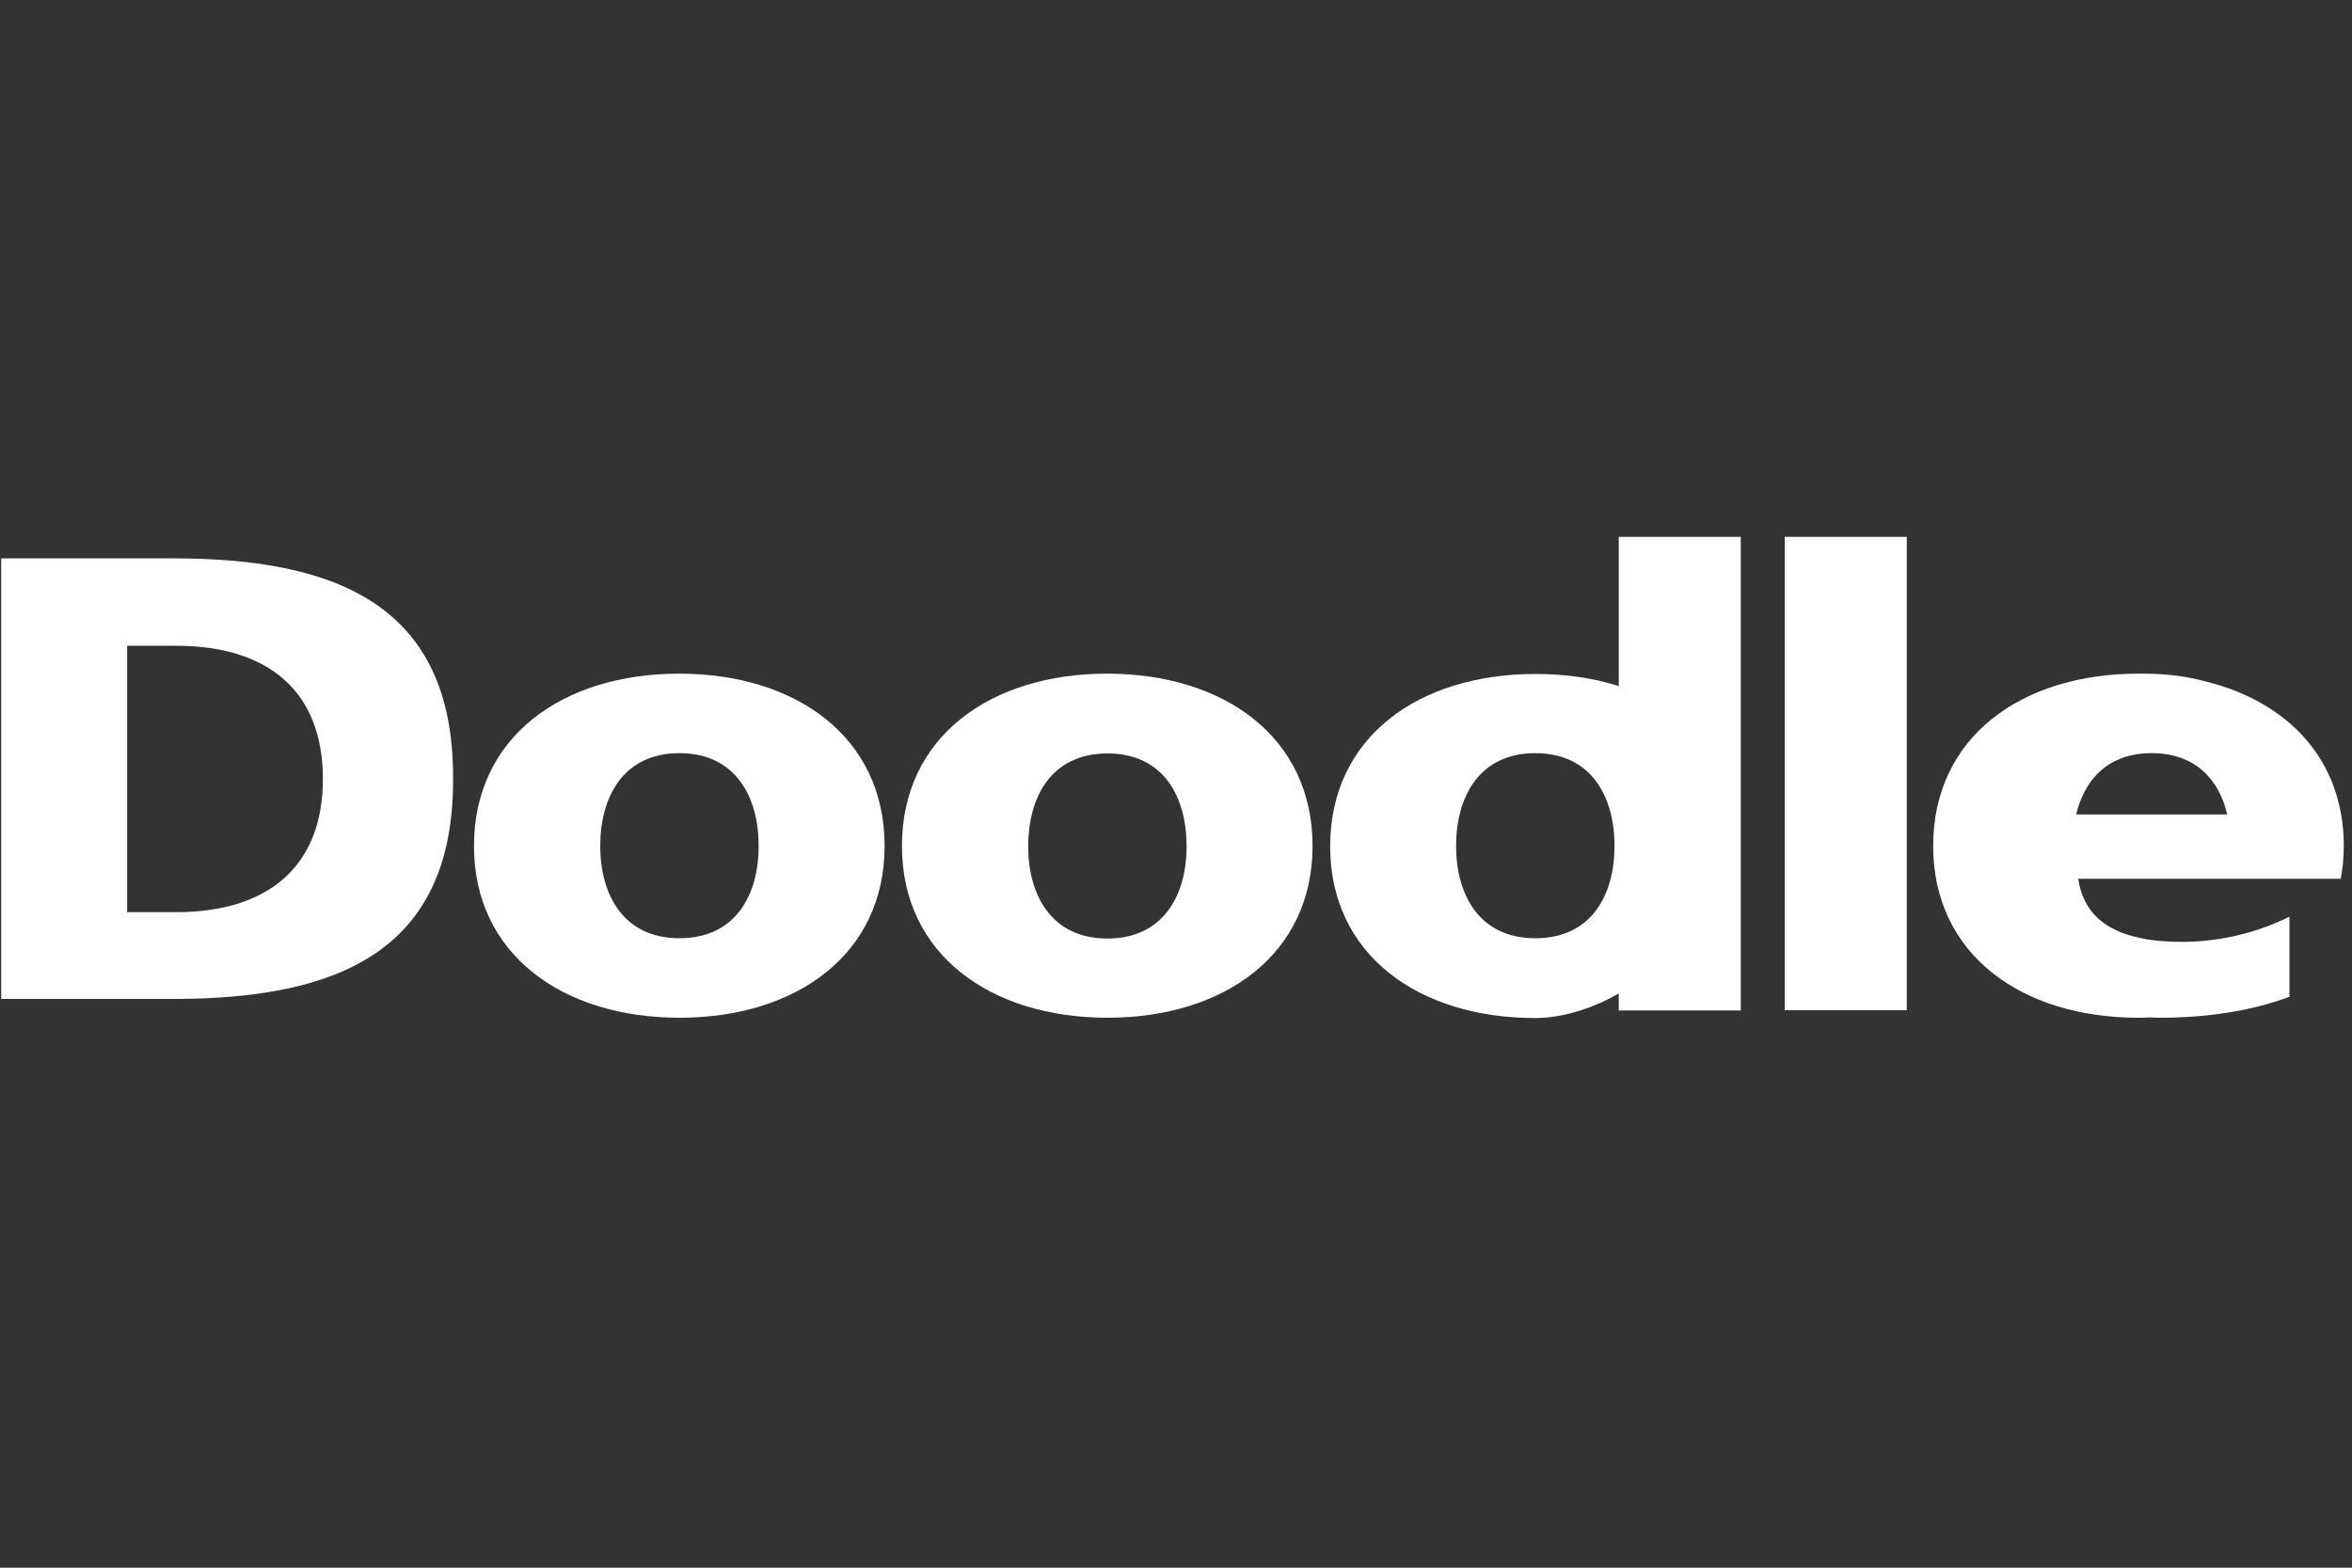
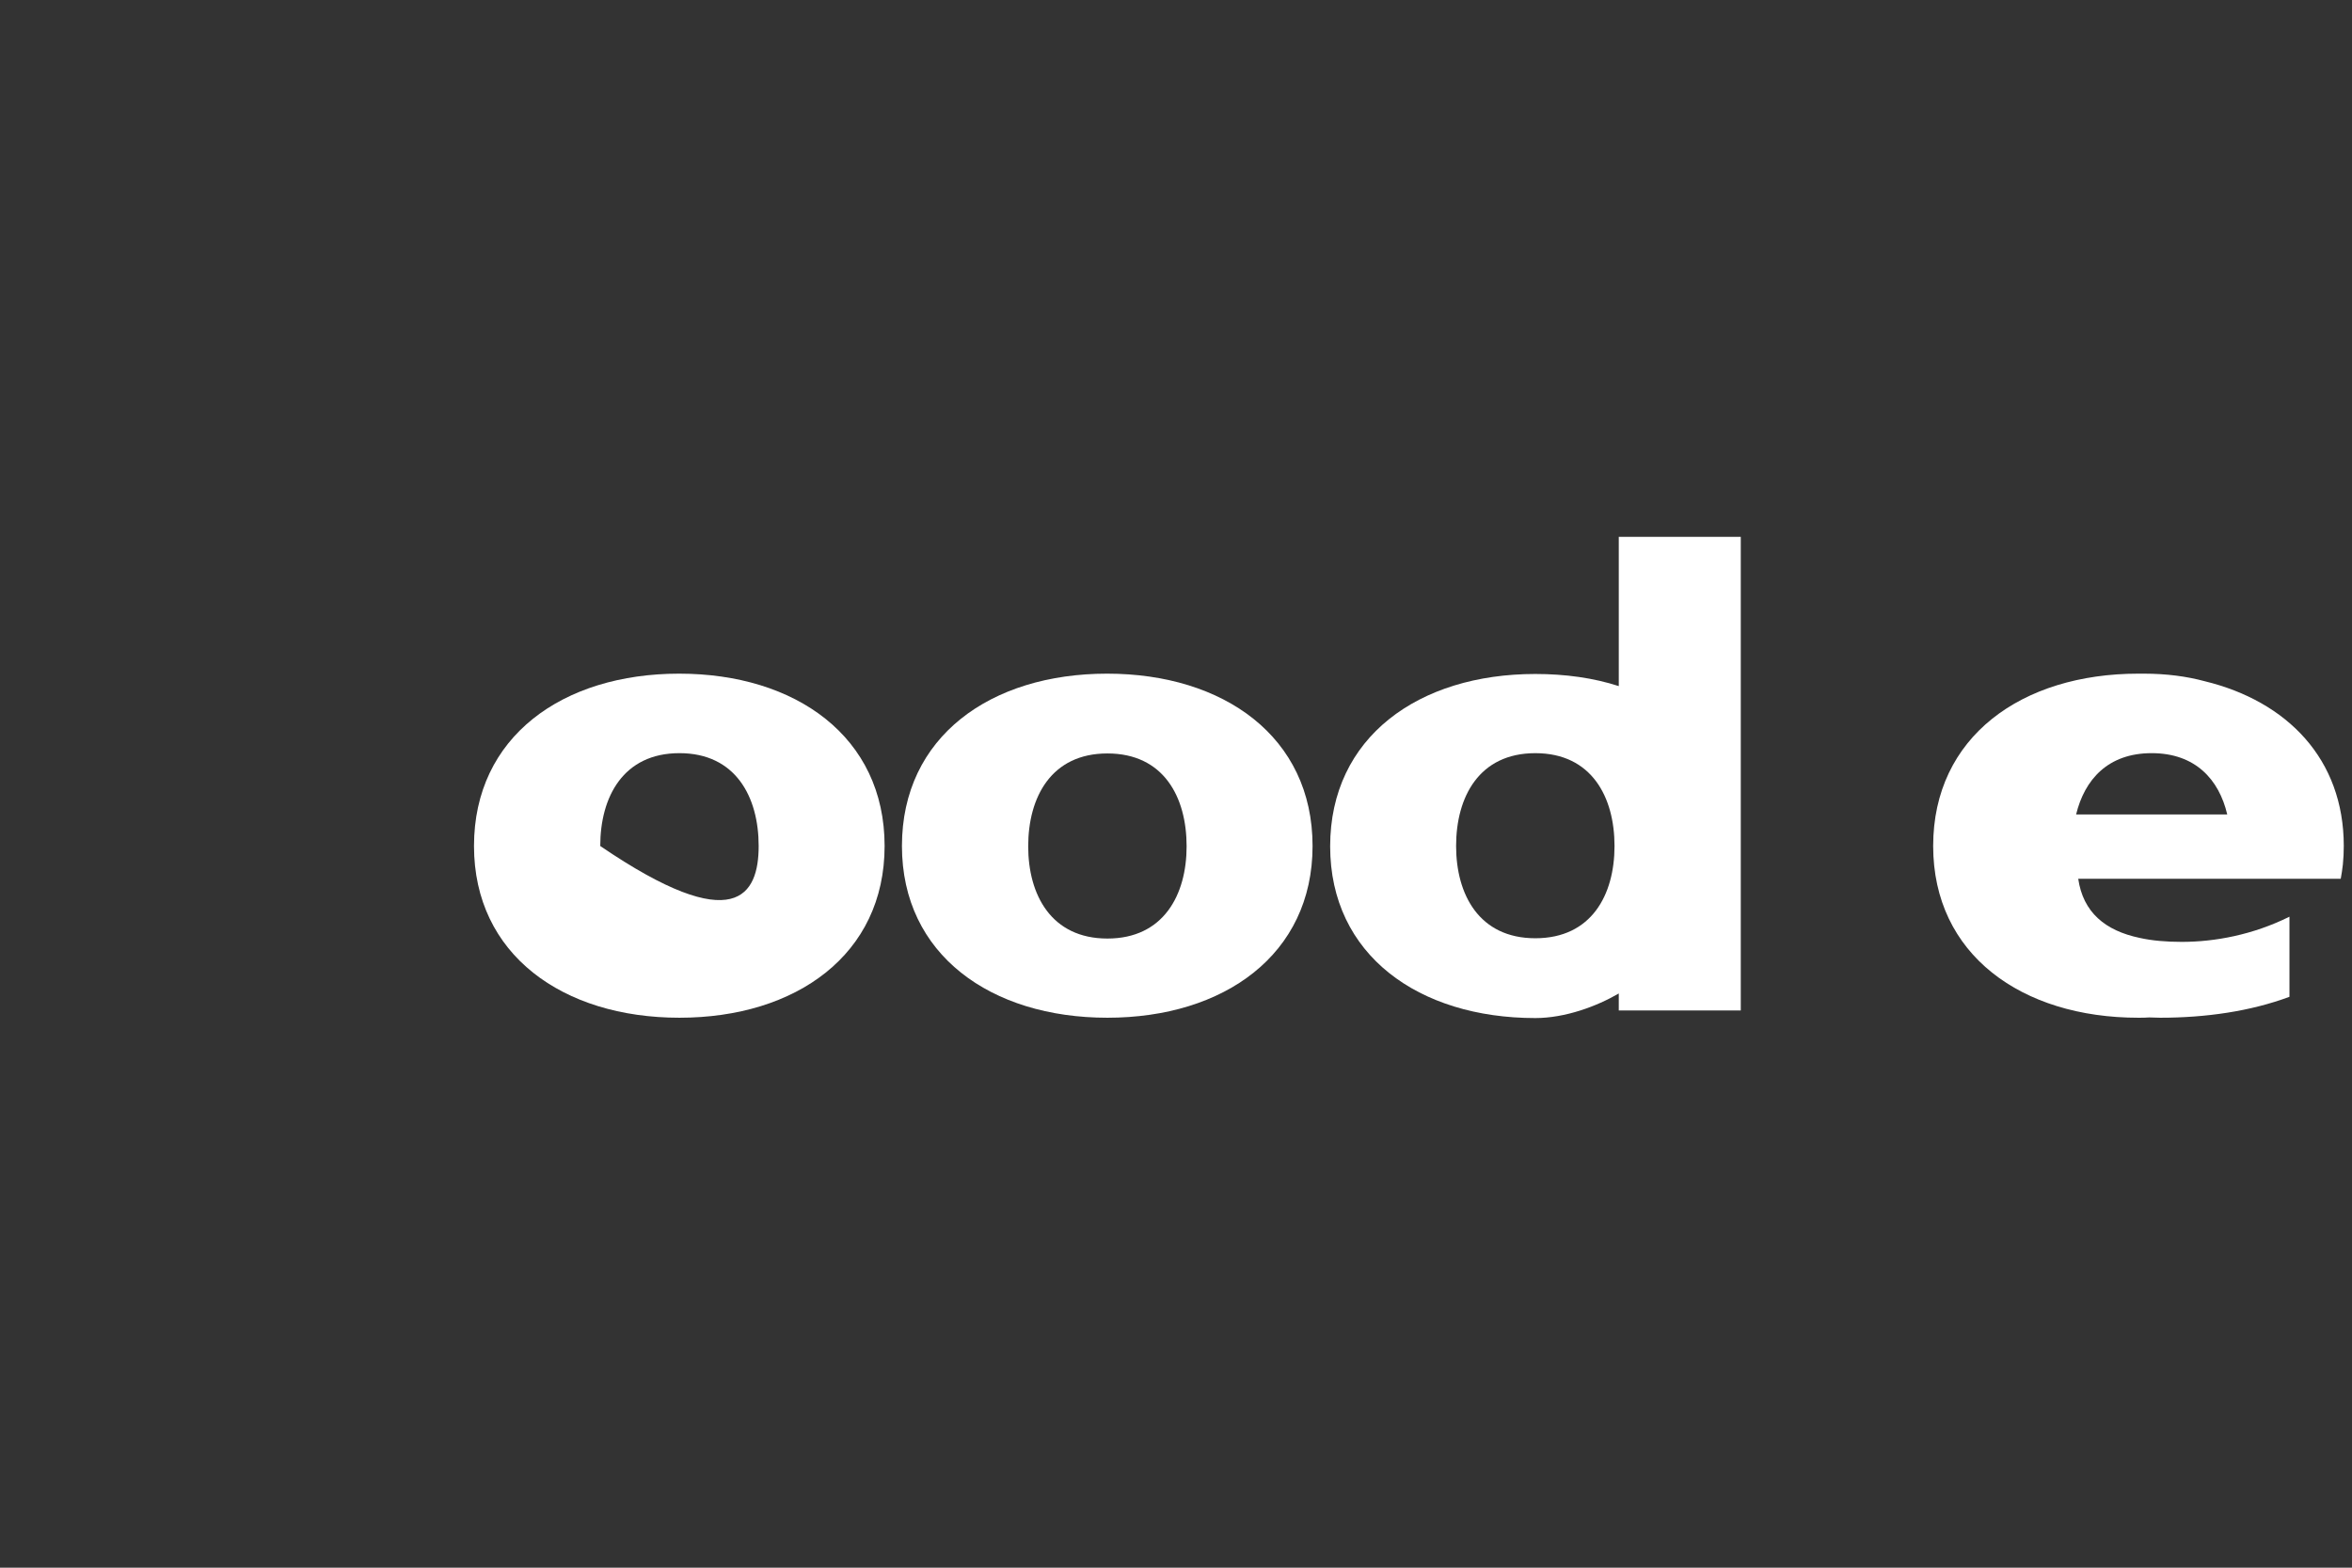
<svg xmlns="http://www.w3.org/2000/svg" width="240" height="160" viewBox="0 0 240 160" fill="none">
  <rect x="0" y="0" width="240" height="160" fill="#333333" stroke="none" />
  <g clip-path="url(#clip0_36203_24029)">
-     <path fill-rule="evenodd" clip-rule="evenodd" d="M48.367 86.344C48.367 75.195 57.41 68.754 69.301 68.754C81.193 68.754 90.266 75.195 90.266 86.344C90.266 97.43 81.224 103.871 69.332 103.871C57.441 103.871 48.367 97.43 48.367 86.344ZM77.415 86.344C77.415 81.327 75.061 76.868 69.332 76.868C63.603 76.868 61.25 81.327 61.25 86.344C61.25 91.298 63.603 95.758 69.332 95.758C75.061 95.758 77.415 91.329 77.415 86.344Z" fill="white" />
+     <path fill-rule="evenodd" clip-rule="evenodd" d="M48.367 86.344C48.367 75.195 57.41 68.754 69.301 68.754C81.193 68.754 90.266 75.195 90.266 86.344C90.266 97.43 81.224 103.871 69.332 103.871C57.441 103.871 48.367 97.43 48.367 86.344ZM77.415 86.344C77.415 81.327 75.061 76.868 69.332 76.868C63.603 76.868 61.25 81.327 61.25 86.344C75.061 95.758 77.415 91.329 77.415 86.344Z" fill="white" />
    <path fill-rule="evenodd" clip-rule="evenodd" d="M92.035 86.344C92.035 75.195 101.078 68.754 112.969 68.754C124.861 68.754 133.935 75.195 133.935 86.344C133.935 97.43 124.892 103.871 113 103.871C101.109 103.871 92.035 97.43 92.035 86.344ZM113 76.898C107.271 76.898 104.918 81.358 104.918 86.375C104.918 91.329 107.271 95.789 113 95.789C118.729 95.789 121.083 91.329 121.083 86.375C121.083 81.327 118.729 76.898 113 76.898Z" fill="white" />
-     <path fill-rule="evenodd" clip-rule="evenodd" d="M12.973 65.907H17.959C27.373 65.907 32.947 70.552 32.947 79.502C32.947 88.451 27.342 93.097 17.959 93.097H12.973V65.907ZM46.232 79.285C46.232 61.881 34.495 56.988 17.68 56.988H0.121V101.953H17.68C34.495 101.953 46.232 97.061 46.232 79.657C46.232 79.595 46.232 79.533 46.232 79.471C46.232 79.409 46.232 79.347 46.232 79.285Z" fill="white" />
-     <path fill-rule="evenodd" clip-rule="evenodd" d="M182.117 54.789H194.566V103.099H182.117V54.789Z" fill="white" />
    <path fill-rule="evenodd" clip-rule="evenodd" d="M156.665 95.759C150.936 95.759 148.582 91.3 148.582 86.345C148.582 81.328 150.936 76.869 156.665 76.869C162.394 76.869 164.747 81.328 164.747 86.345C164.747 91.331 162.394 95.759 156.665 95.759ZM165.181 54.789V70.025C162.61 69.189 159.73 68.787 156.665 68.787C144.773 68.787 135.73 75.228 135.73 86.376C135.73 97.463 144.773 103.904 156.665 103.904C159.73 103.904 162.951 102.696 165.181 101.396V103.13H177.63V54.789H165.181Z" fill="white" />
    <path fill-rule="evenodd" clip-rule="evenodd" d="M211.848 83.123C212.715 79.562 215.099 76.868 219.558 76.868C224.018 76.868 226.433 79.562 227.269 83.123H211.848ZM224.978 69.528C223.151 69.033 221.076 68.754 218.753 68.754C218.66 68.754 218.568 68.754 218.475 68.754C218.382 68.754 218.289 68.754 218.196 68.754C206.304 68.754 197.262 75.195 197.262 86.344C197.262 97.43 206.304 103.871 218.196 103.871C218.568 103.871 218.939 103.871 219.311 103.84C219.682 103.84 220.054 103.871 220.426 103.871C225.071 103.871 229.623 103.221 233.618 101.735V93.559C229.871 95.417 226 96.129 222.624 96.129C221.045 96.129 219.589 96.005 218.351 95.727C214.789 94.984 212.56 93.095 212.064 89.688H238.851C238.944 89.224 239.006 88.728 239.068 88.233C239.13 87.613 239.161 86.994 239.161 86.344C239.161 77.456 233.37 71.572 224.978 69.528Z" fill="white" />
  </g>
  <defs>
    <clipPath id="clip0_36203_24029">
      <rect width="240" height="50.477" fill="white" transform="translate(0 54.762)" />
    </clipPath>
  </defs>
</svg>